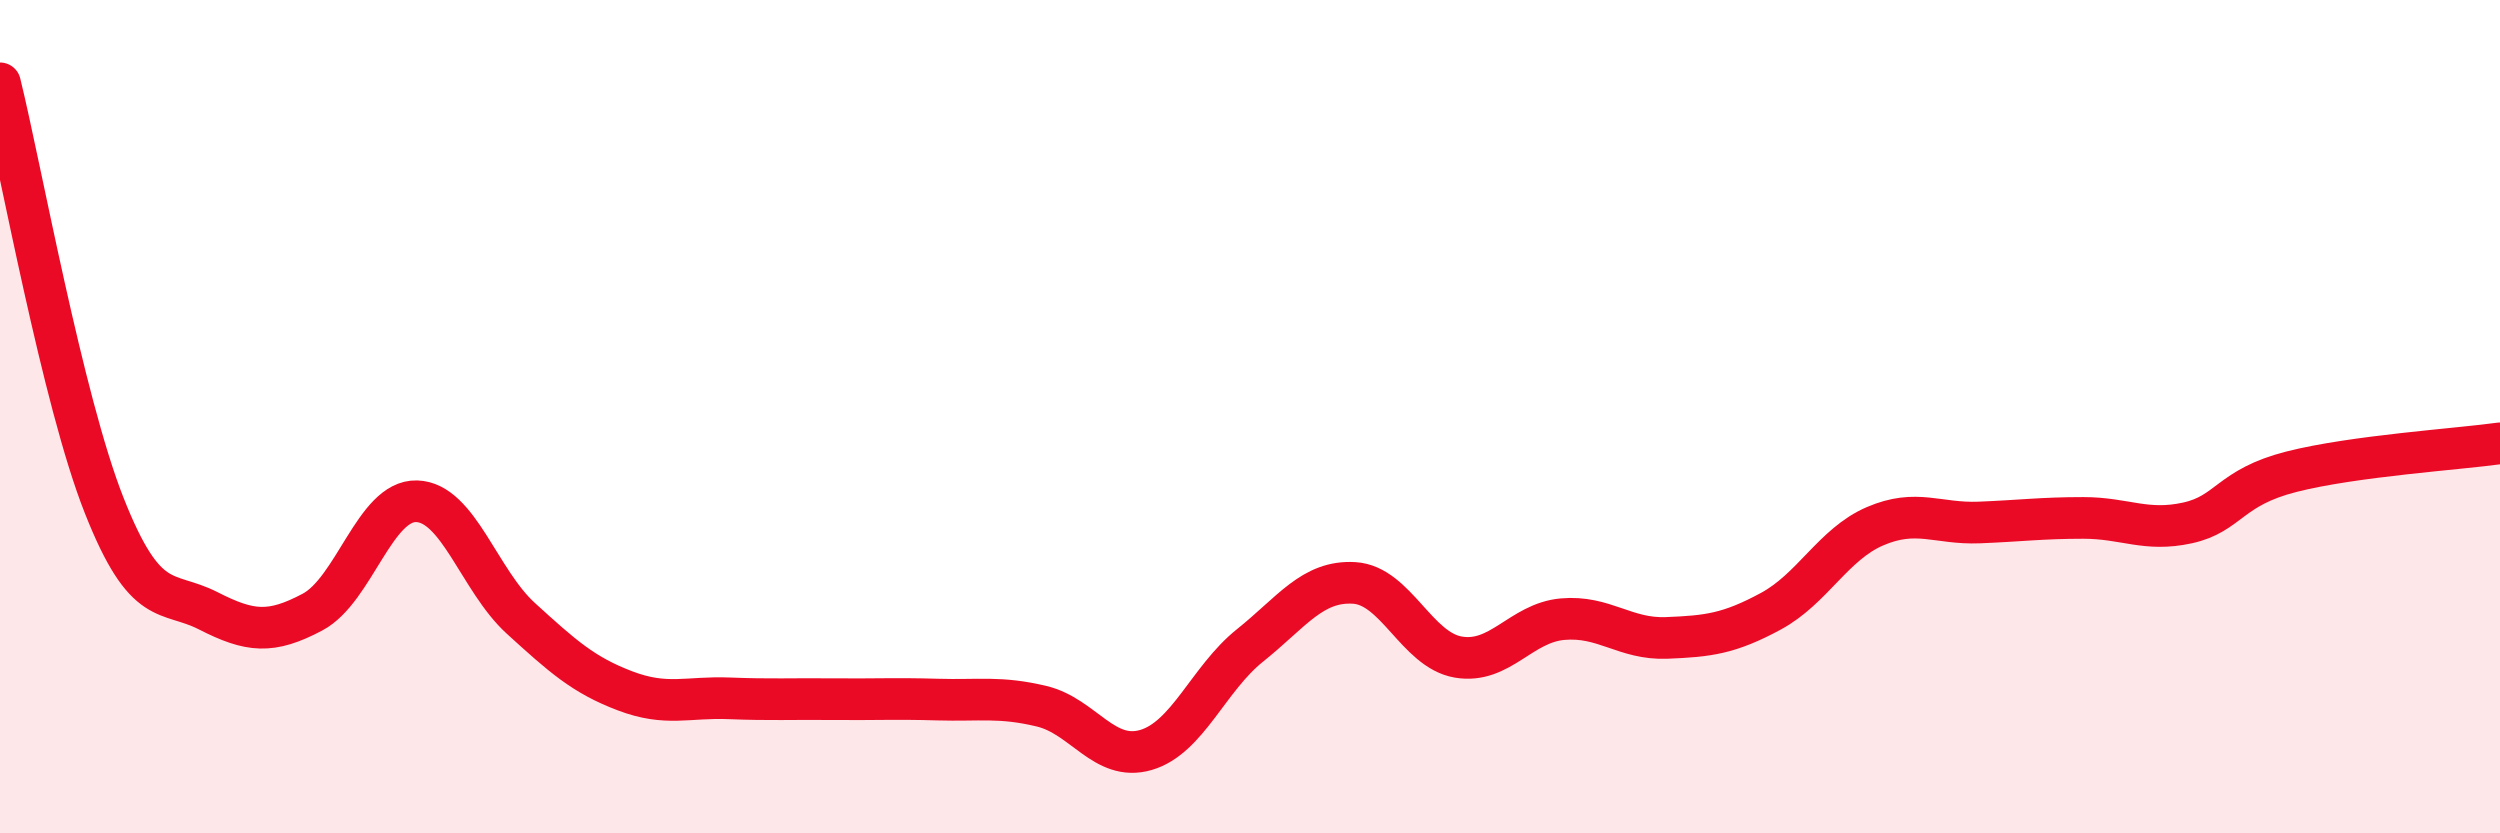
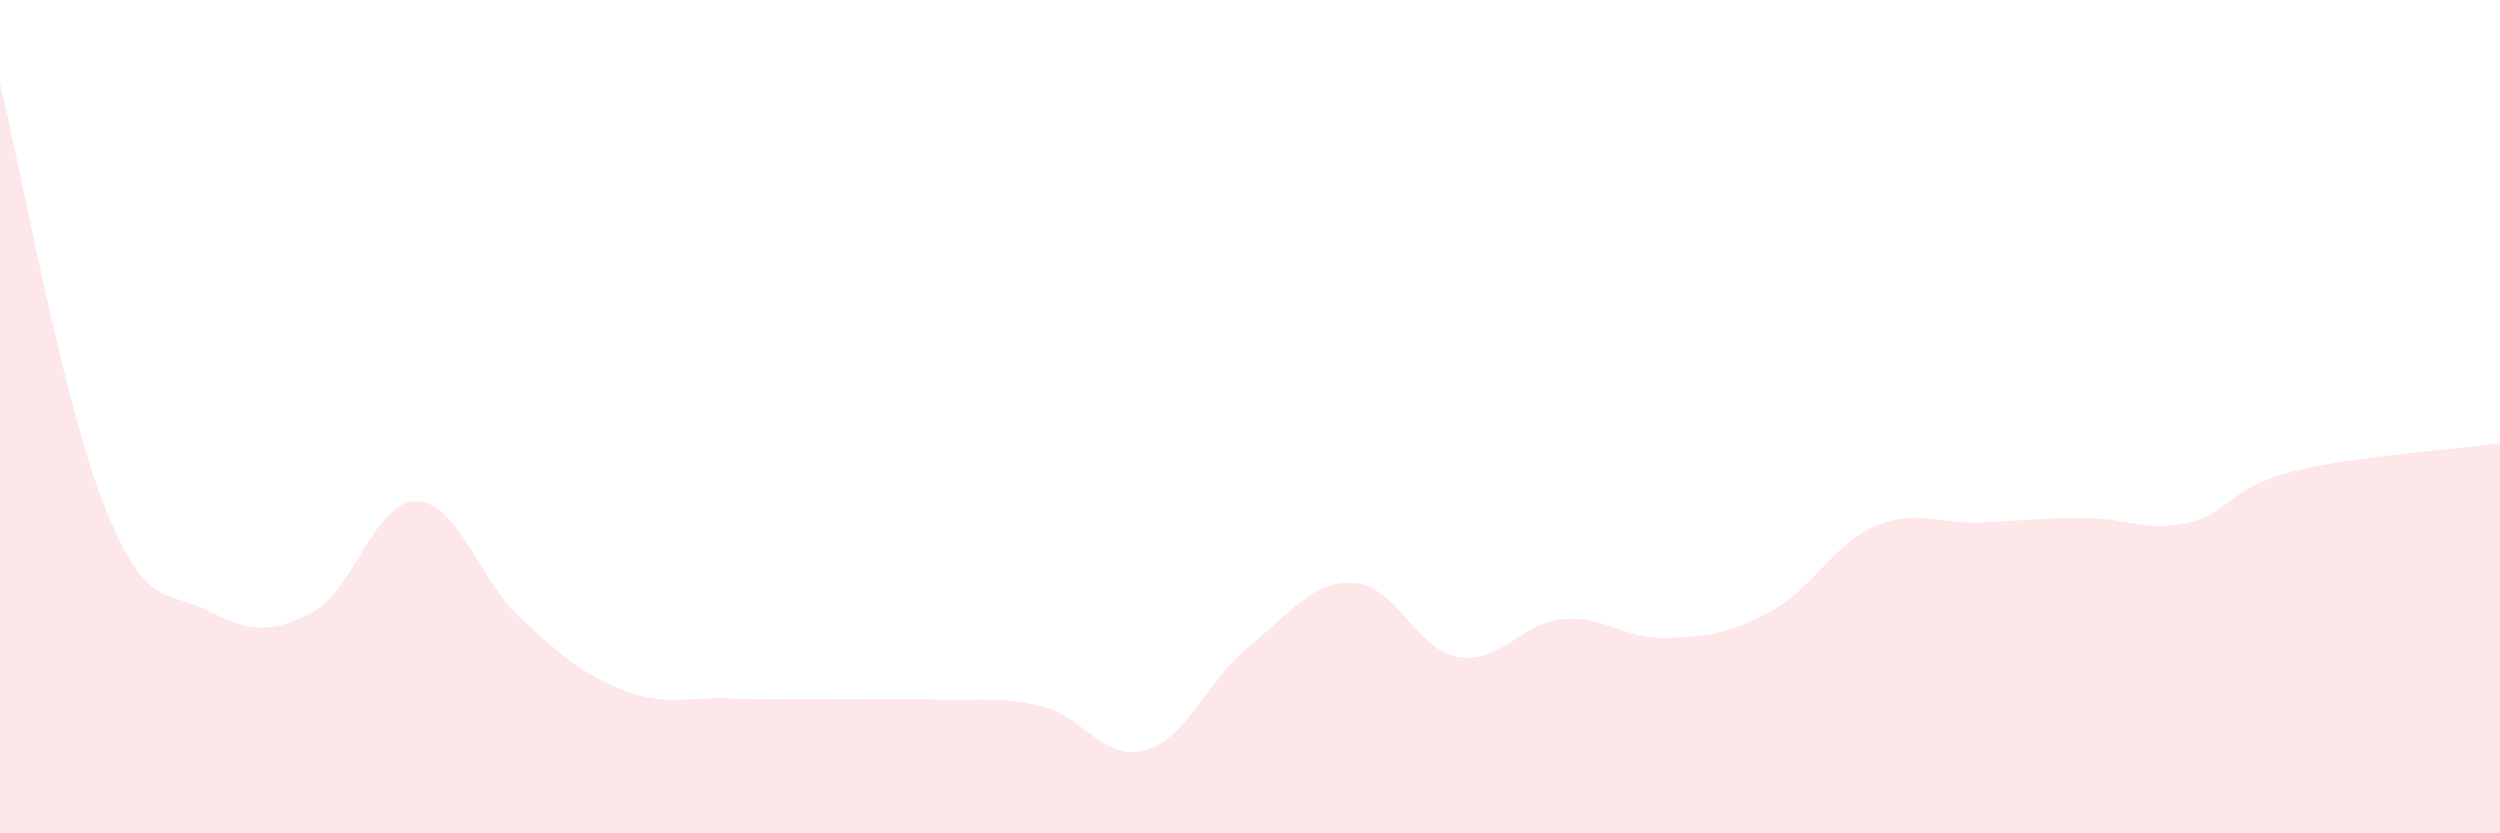
<svg xmlns="http://www.w3.org/2000/svg" width="60" height="20" viewBox="0 0 60 20">
  <path d="M 0,2 C 0.5,4.03 1.5,9.6 2.5,12.13 C 3.5,14.66 4,14.15 5,14.66 C 6,15.17 6.5,15.22 7.5,14.69 C 8.5,14.16 9,12 10,12.03 C 11,12.06 11.5,13.93 12.5,14.84 C 13.5,15.75 14,16.2 15,16.58 C 16,16.96 16.5,16.72 17.5,16.76 C 18.5,16.8 19,16.77 20,16.78 C 21,16.79 21.5,16.76 22.5,16.79 C 23.5,16.82 24,16.71 25,16.95 C 26,17.19 26.5,18.29 27.5,18 C 28.5,17.71 29,16.29 30,15.49 C 31,14.69 31.5,13.93 32.5,13.99 C 33.5,14.05 34,15.6 35,15.77 C 36,15.94 36.5,14.95 37.5,14.86 C 38.5,14.77 39,15.35 40,15.31 C 41,15.27 41.5,15.21 42.5,14.67 C 43.5,14.13 44,13.06 45,12.63 C 46,12.2 46.5,12.58 47.5,12.54 C 48.5,12.5 49,12.43 50,12.43 C 51,12.43 51.5,12.77 52.5,12.55 C 53.5,12.33 53.5,11.7 55,11.32 C 56.5,10.94 59,10.78 60,10.64L60 20L0 20Z" fill="#EB0A25" opacity="0.1" stroke-linecap="round" stroke-linejoin="round" />
-   <path d="M 0,2 C 0.5,4.03 1.5,9.6 2.5,12.13 C 3.5,14.66 4,14.15 5,14.66 C 6,15.17 6.5,15.22 7.5,14.69 C 8.5,14.16 9,12 10,12.03 C 11,12.06 11.5,13.93 12.5,14.84 C 13.5,15.75 14,16.2 15,16.58 C 16,16.96 16.5,16.72 17.5,16.76 C 18.5,16.8 19,16.77 20,16.78 C 21,16.79 21.5,16.76 22.5,16.79 C 23.5,16.82 24,16.71 25,16.95 C 26,17.19 26.5,18.29 27.5,18 C 28.5,17.71 29,16.29 30,15.49 C 31,14.69 31.5,13.93 32.5,13.99 C 33.5,14.05 34,15.6 35,15.77 C 36,15.94 36.5,14.95 37.5,14.86 C 38.5,14.77 39,15.35 40,15.31 C 41,15.27 41.5,15.21 42.5,14.67 C 43.5,14.13 44,13.06 45,12.63 C 46,12.2 46.5,12.58 47.5,12.54 C 48.5,12.5 49,12.43 50,12.43 C 51,12.43 51.5,12.77 52.5,12.55 C 53.5,12.33 53.5,11.7 55,11.32 C 56.5,10.94 59,10.78 60,10.64" stroke="#EB0A25" stroke-width="1" fill="none" stroke-linecap="round" stroke-linejoin="round" />
</svg>